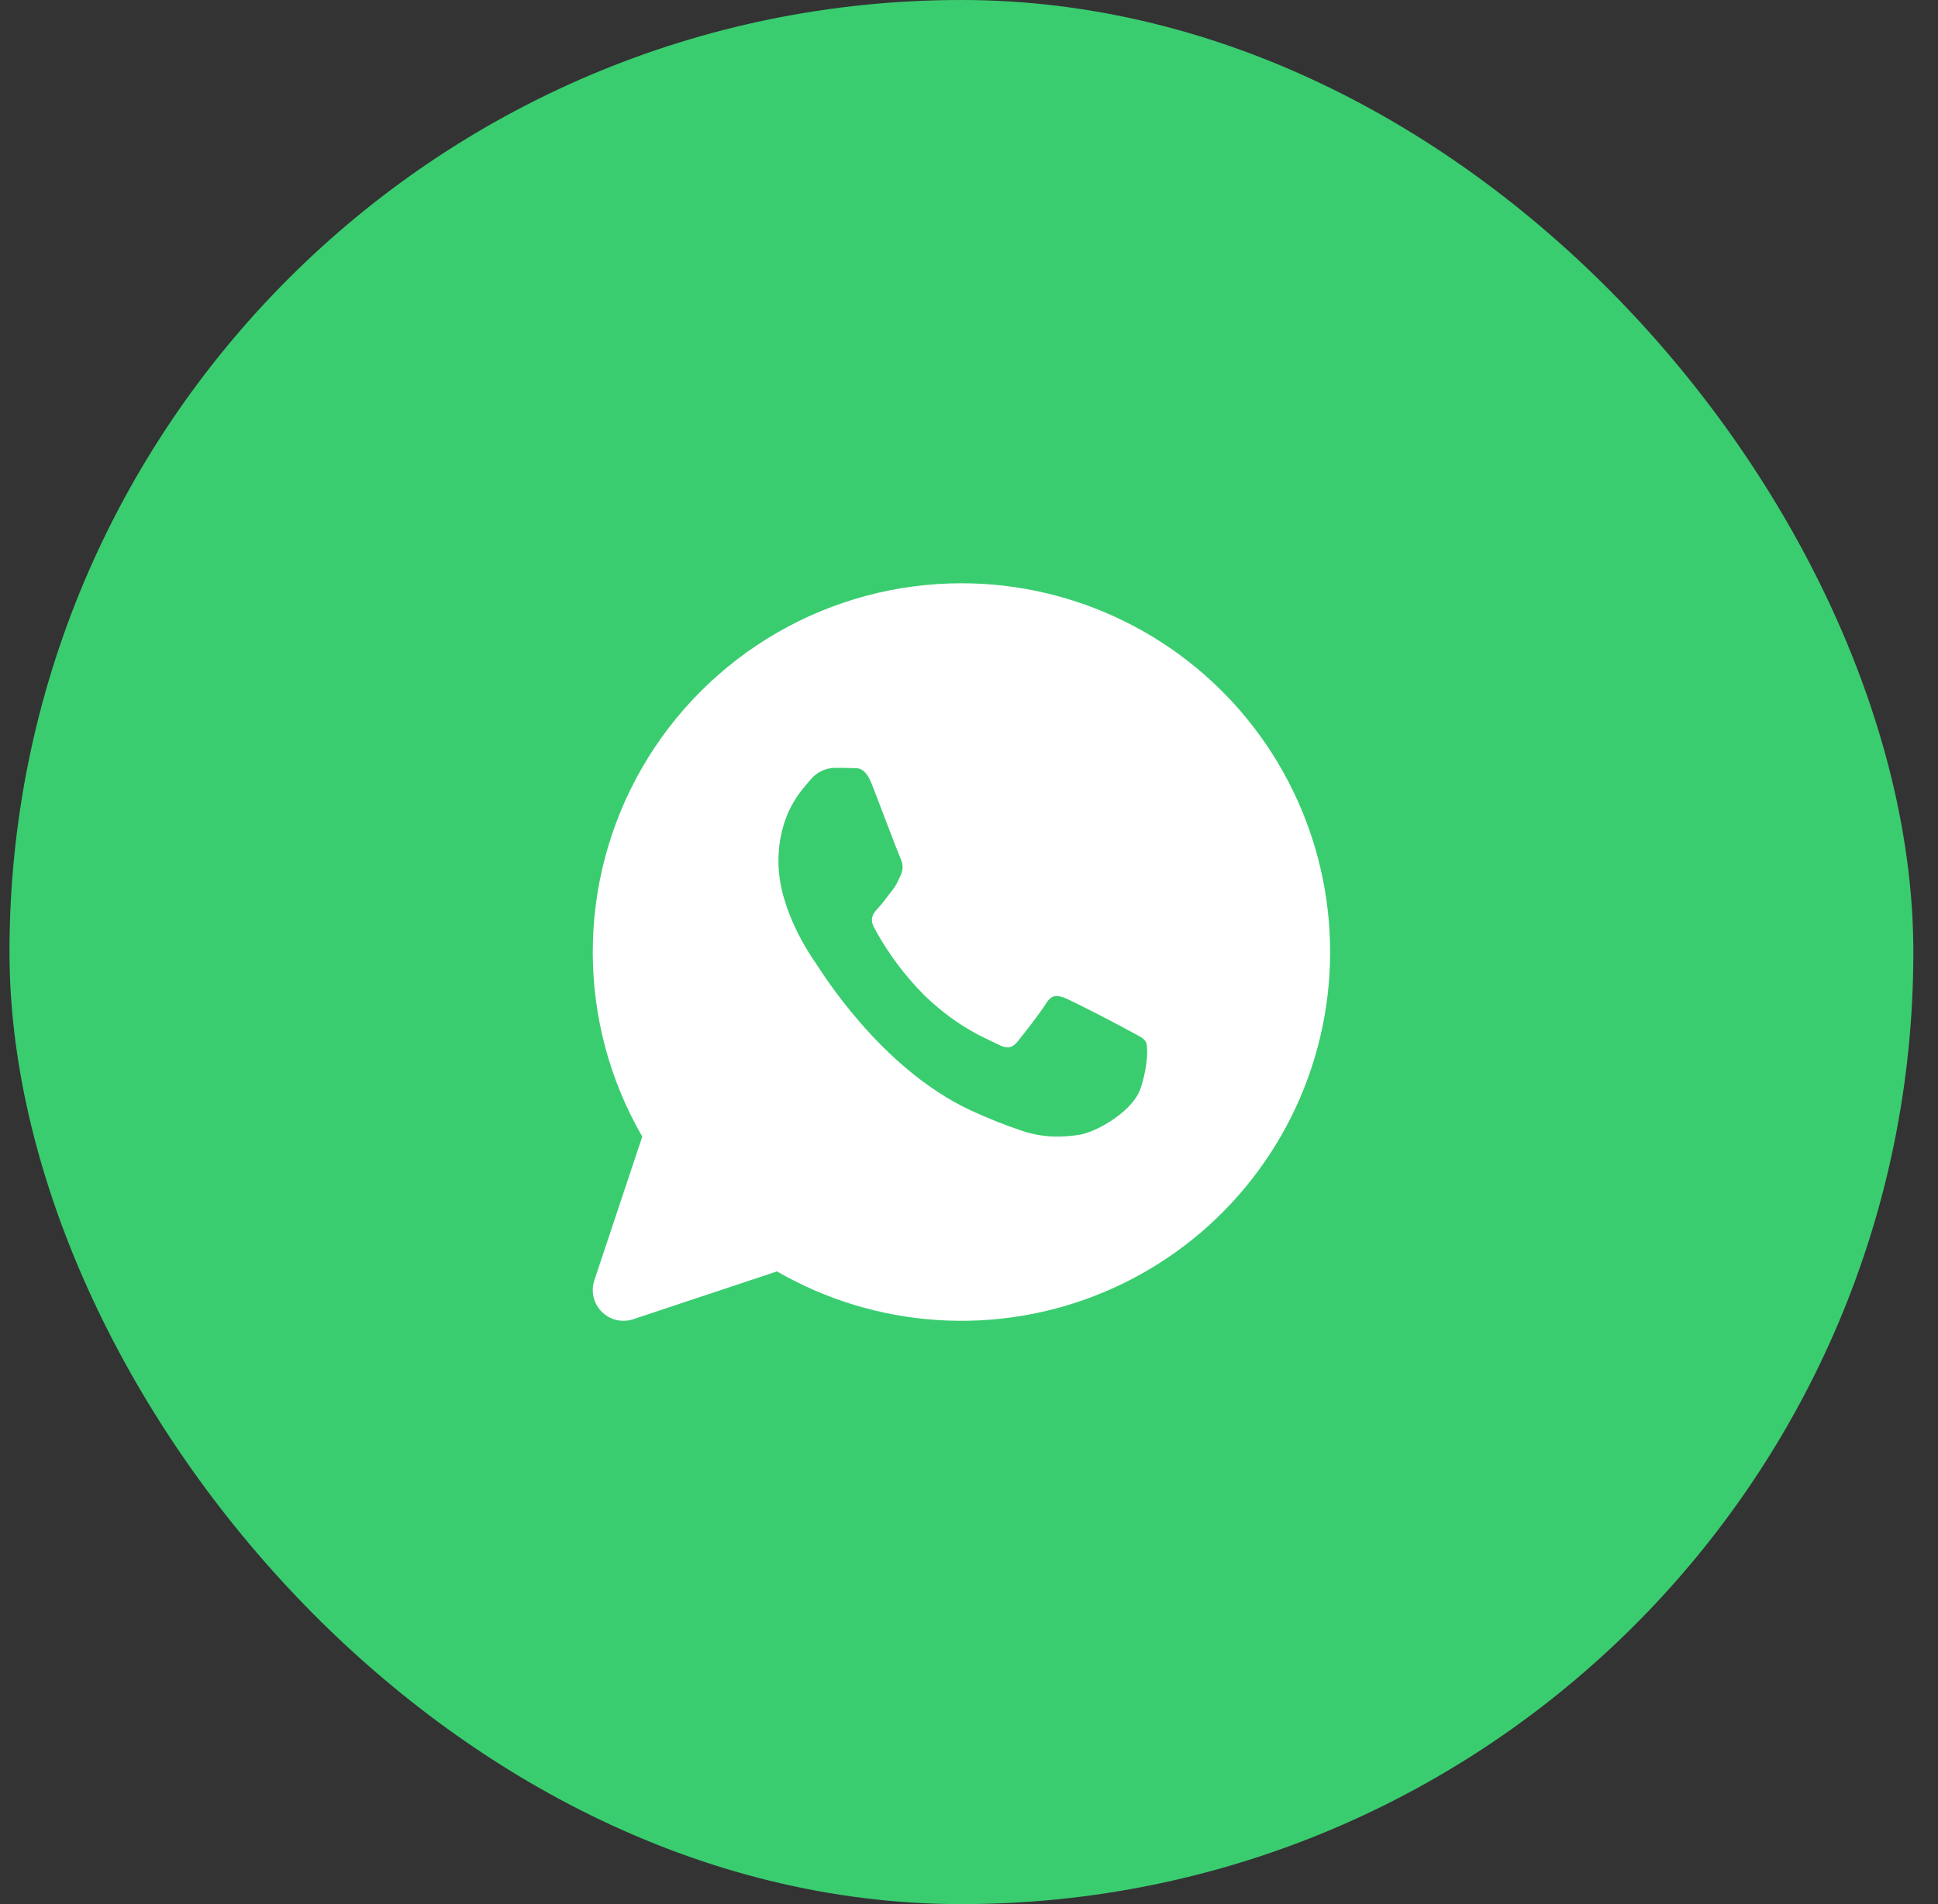
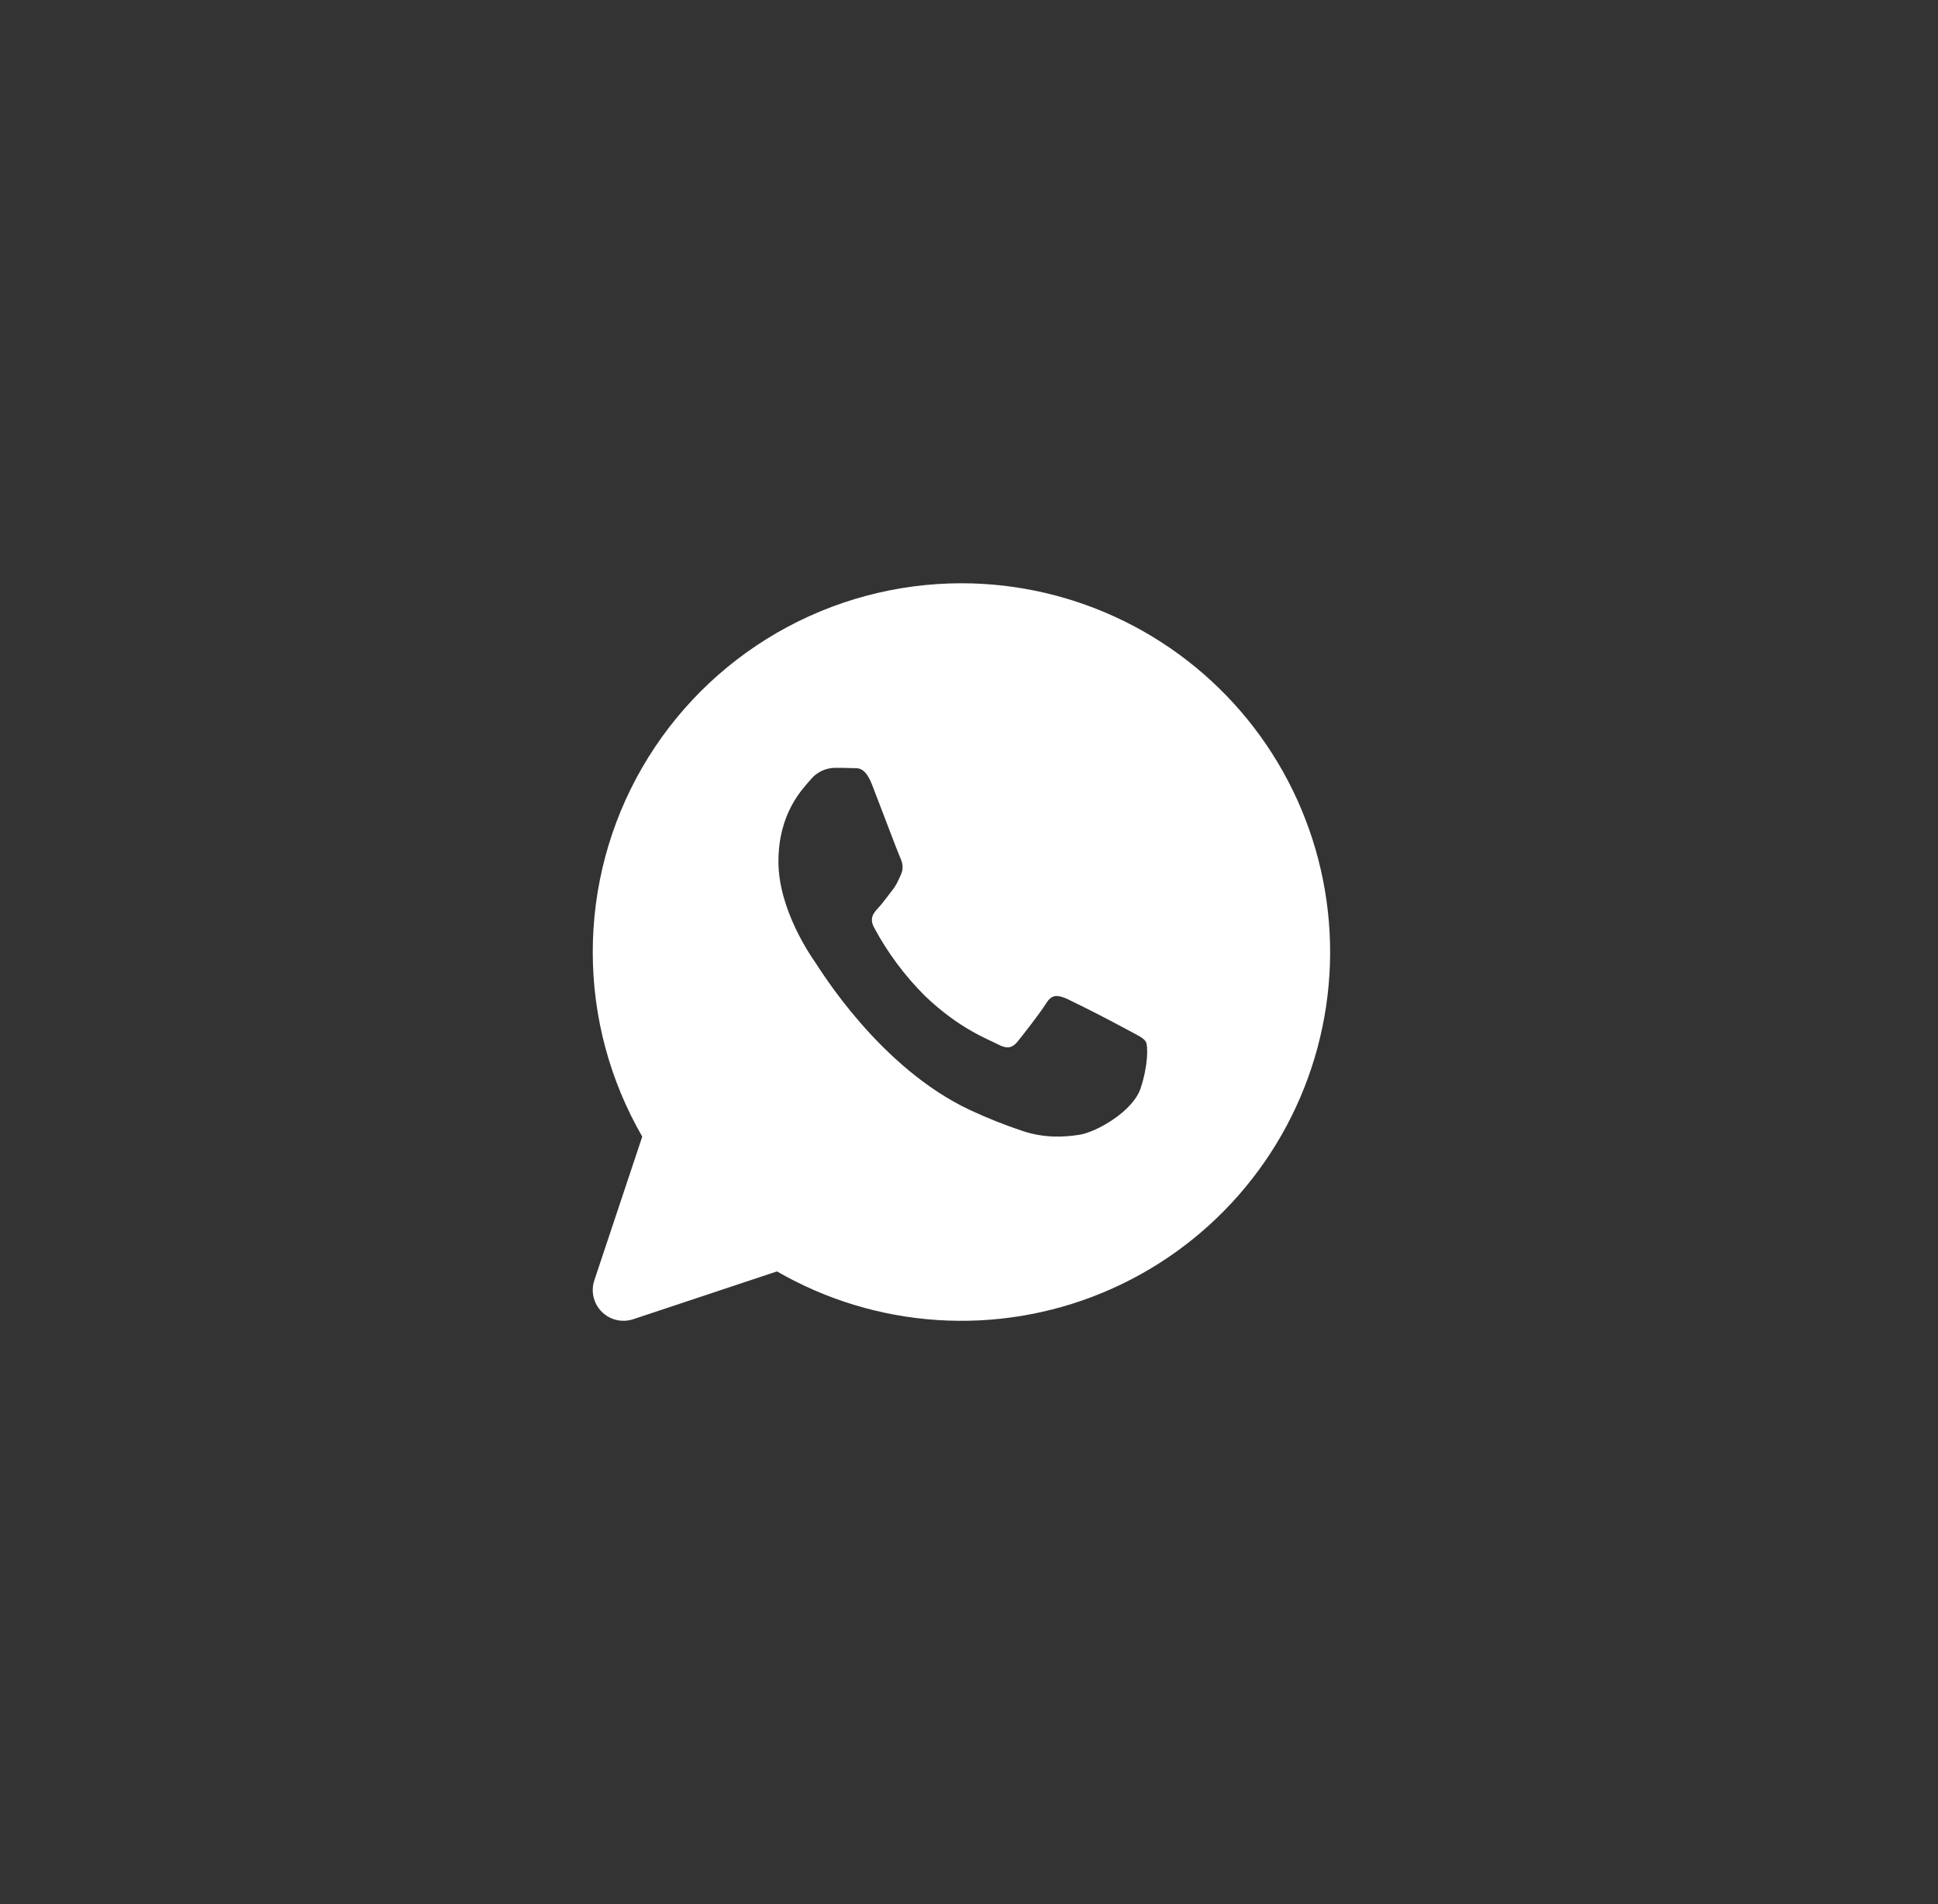
<svg xmlns="http://www.w3.org/2000/svg" width="57" height="56" viewBox="0 0 57 56" fill="none">
  <rect x="0" y="0" width="57" height="56" fill="#333333" stroke="none" />
-   <rect x="0.279" width="55.996" height="56" rx="27.998" fill="#3ACD70" />
  <path d="M28.279 17.154C29.942 17.154 31.583 17.538 33.075 18.274C34.567 19.01 35.869 20.079 36.882 21.399C37.894 22.719 38.589 24.254 38.913 25.886C39.238 27.518 39.182 29.202 38.751 30.809C38.321 32.415 37.526 33.901 36.429 35.152C35.332 36.403 33.962 37.384 32.425 38.02C30.888 38.657 29.225 38.931 27.565 38.822C25.905 38.713 24.293 38.224 22.852 37.392L18.622 38.799C18.463 38.851 18.293 38.859 18.129 38.82C17.966 38.782 17.817 38.698 17.699 38.58C17.58 38.461 17.497 38.312 17.458 38.149C17.42 37.986 17.427 37.815 17.48 37.656L18.89 33.428C17.937 31.779 17.434 29.909 17.434 28.005C17.433 26.1 17.933 24.229 18.885 22.58C19.837 20.93 21.206 19.561 22.855 18.608C24.504 17.656 26.374 17.154 28.279 17.154ZM24.541 22.582C24.402 22.587 24.267 22.621 24.144 22.684C24.021 22.746 23.913 22.835 23.828 22.944C23.584 23.229 22.895 23.925 22.895 25.339C22.895 26.754 23.852 28.123 23.985 28.314C24.117 28.502 25.867 31.405 28.544 32.653C29.042 32.884 29.548 33.086 30.063 33.258C30.703 33.475 31.287 33.446 31.747 33.374C32.261 33.292 33.326 32.68 33.548 32.005C33.769 31.337 33.769 30.76 33.702 30.641C33.635 30.521 33.458 30.447 33.188 30.301C32.588 29.976 31.981 29.665 31.366 29.368C31.122 29.27 30.943 29.224 30.766 29.513C30.587 29.8 30.079 30.449 29.922 30.641C29.768 30.827 29.611 30.854 29.343 30.711C29.076 30.568 28.217 30.263 27.198 29.283C26.609 28.695 26.109 28.024 25.715 27.291C25.556 27.002 25.697 26.848 25.829 26.704C25.95 26.577 26.097 26.369 26.231 26.199C26.363 26.037 26.41 25.916 26.498 25.722C26.587 25.53 26.541 25.361 26.475 25.22C26.408 25.075 25.875 23.658 25.65 23.081C25.433 22.521 25.215 22.6 25.05 22.59C24.897 22.582 24.719 22.582 24.541 22.582Z" fill="white" />
</svg>